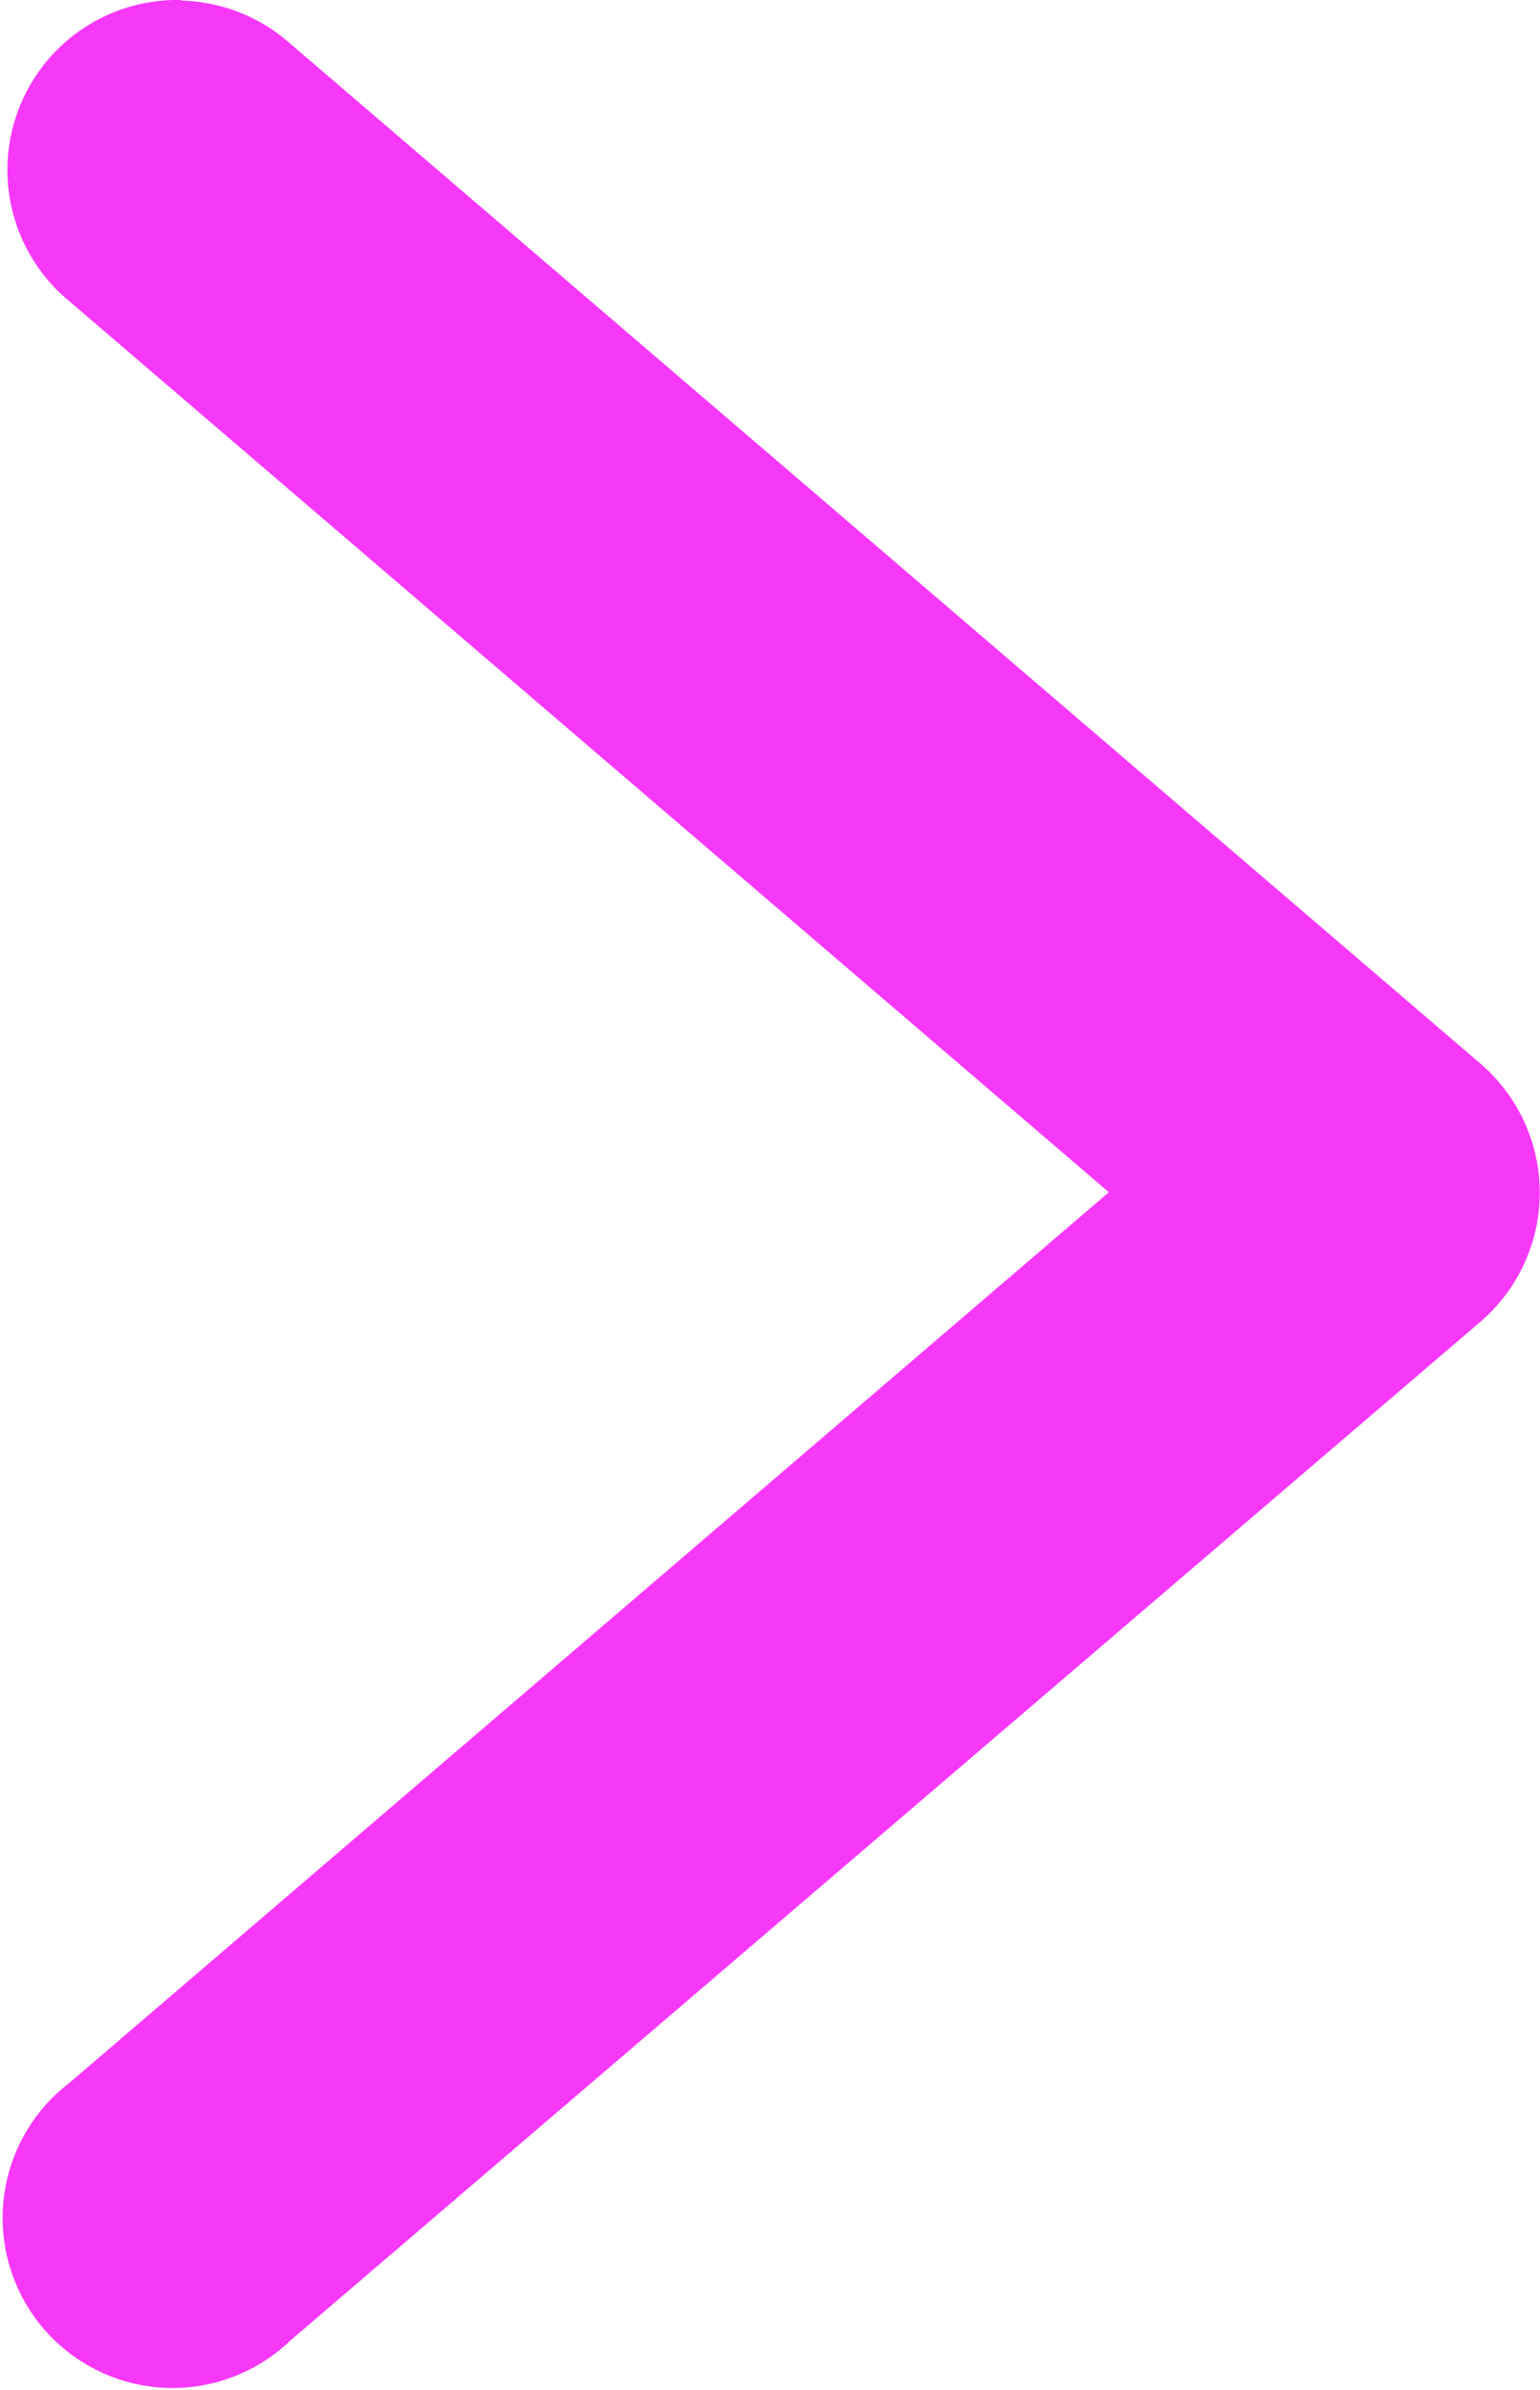
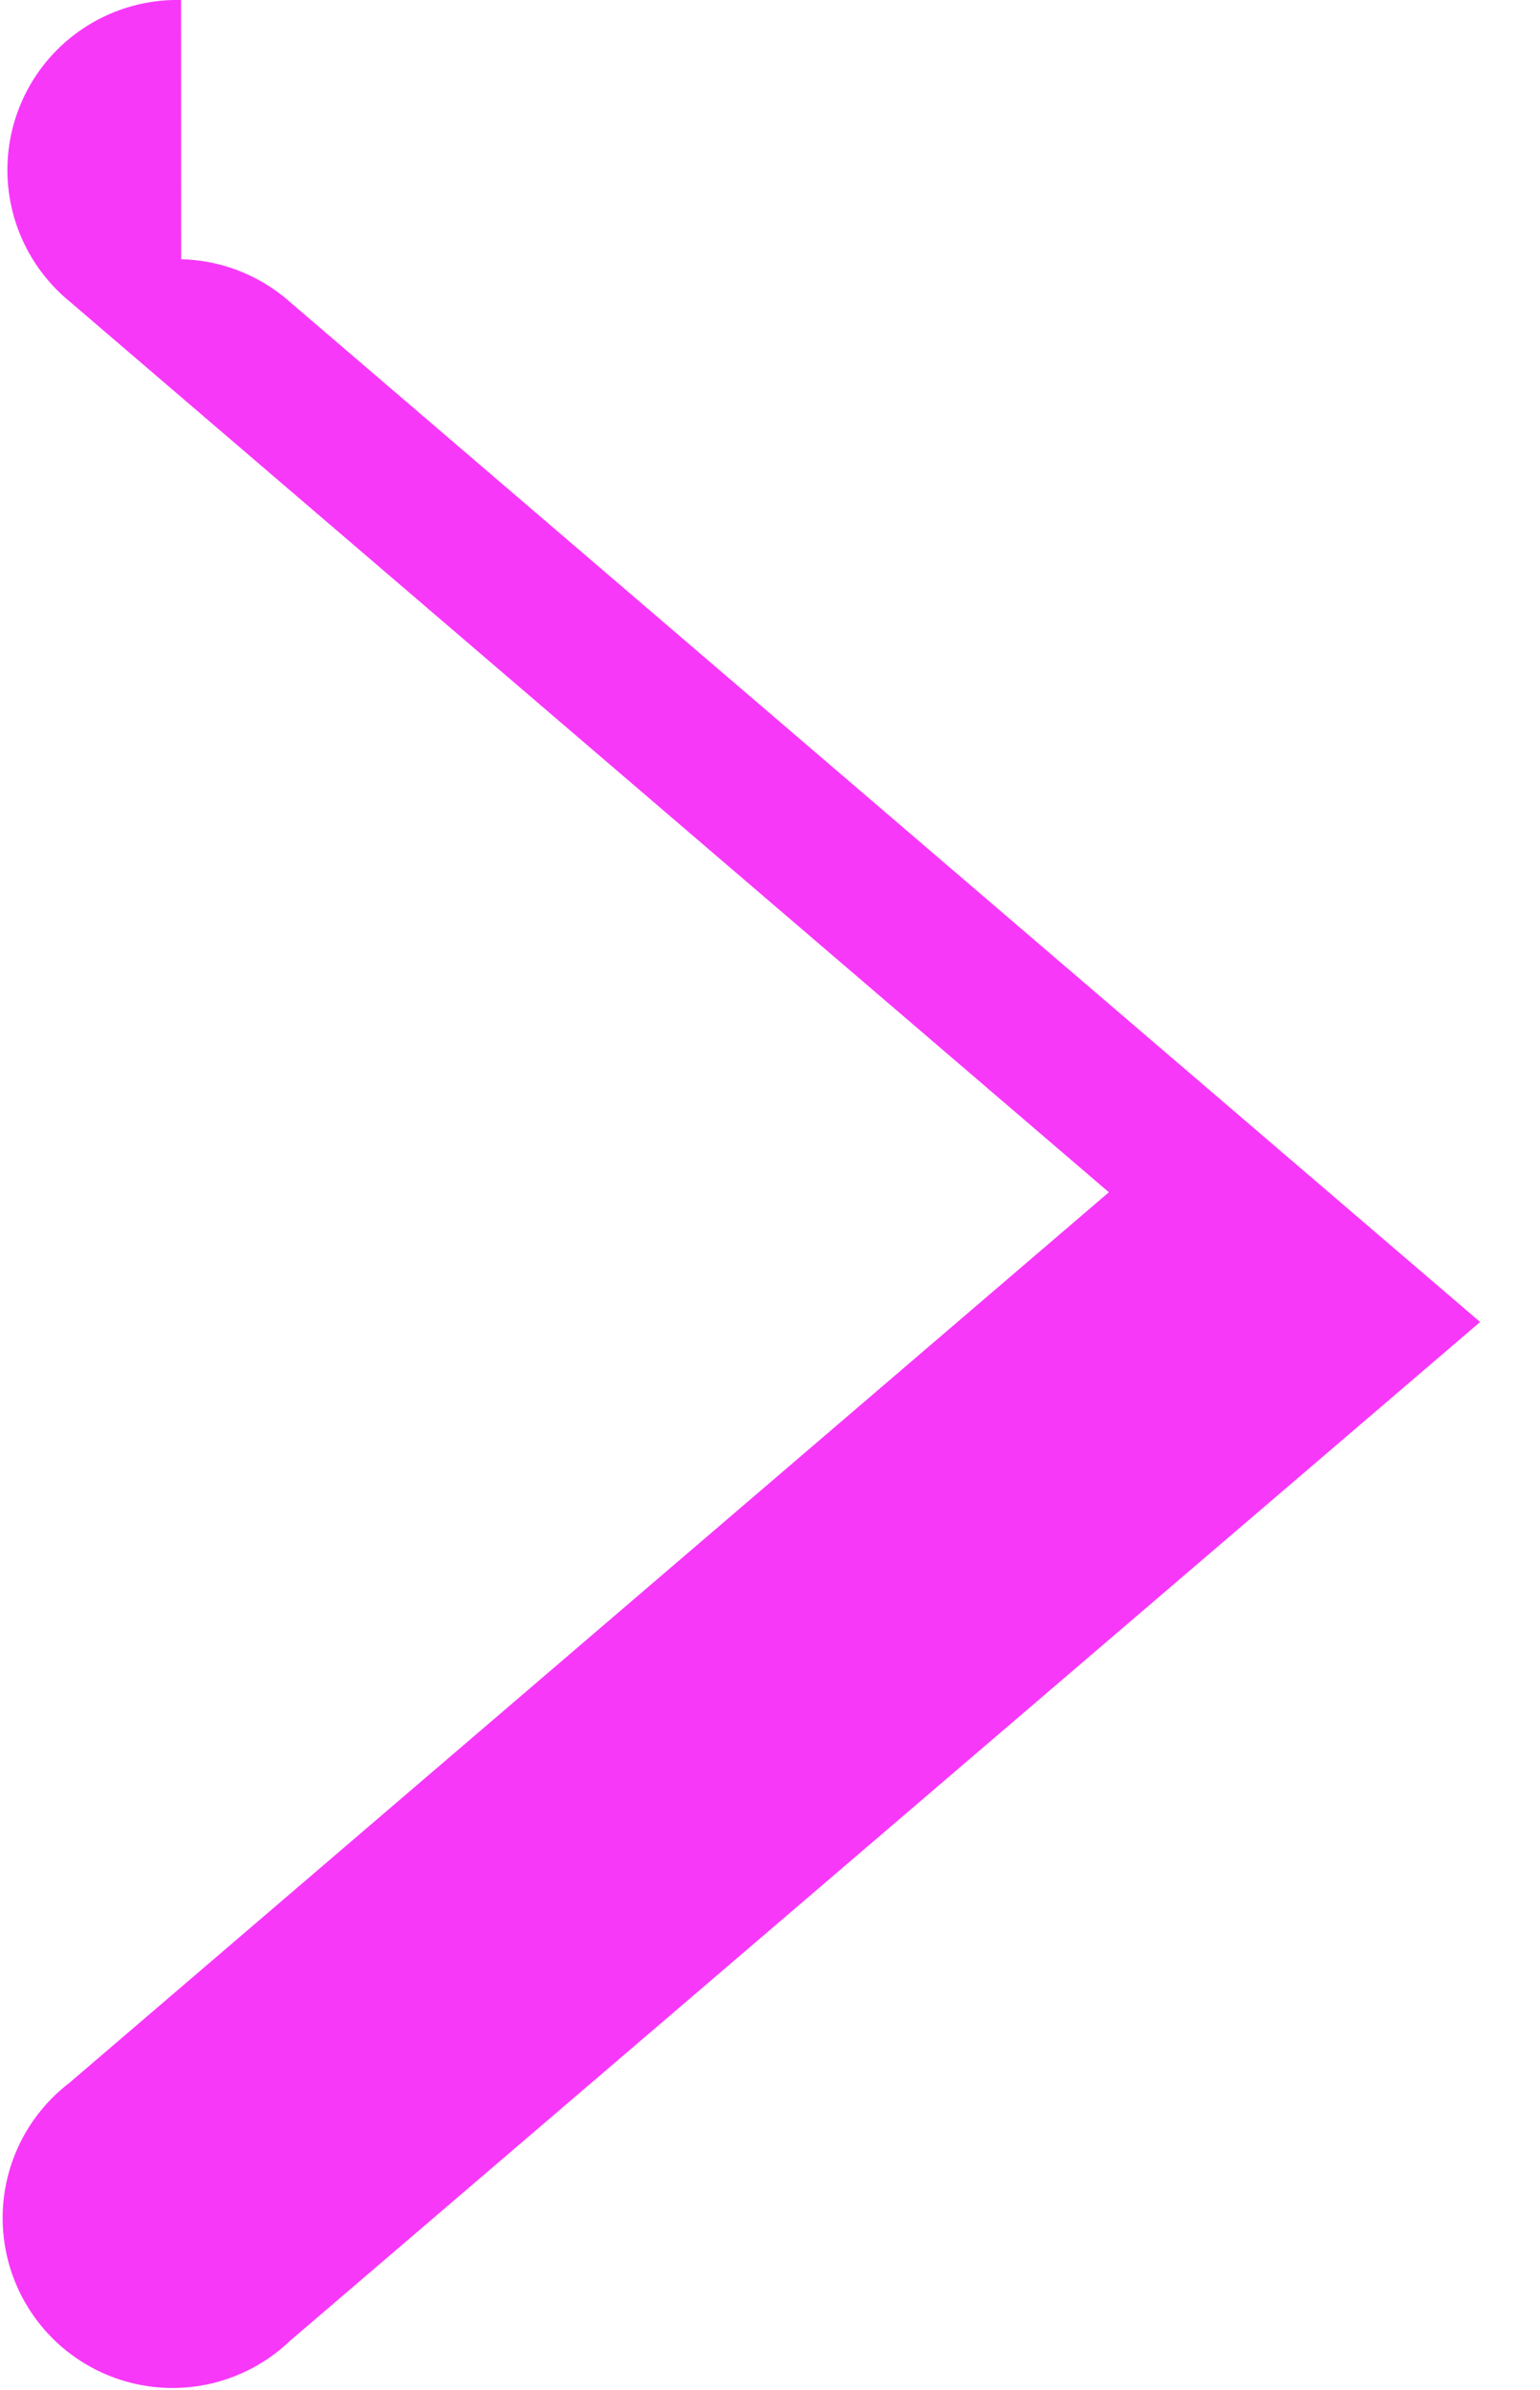
<svg xmlns="http://www.w3.org/2000/svg" width="12.552" height="19.472" viewBox="0 0 12.552 19.472">
-   <path d="M3.452 291.965a1.385 1.385 0 0 0-.912 2.453l8.474 7.26-8.474 7.257a1.385 1.385 0 1 0 1.8 2.1l9.7-8.3a1.385 1.385 0 0 0 0-2.107l-9.7-8.309a1.385 1.385 0 0 0-.887-.349z" transform="translate(-1.976 -291.965)" style="fill:#f838f9" />
+   <path d="M3.452 291.965a1.385 1.385 0 0 0-.912 2.453l8.474 7.26-8.474 7.257a1.385 1.385 0 1 0 1.8 2.1l9.7-8.3l-9.7-8.309a1.385 1.385 0 0 0-.887-.349z" transform="translate(-1.976 -291.965)" style="fill:#f838f9" />
</svg>